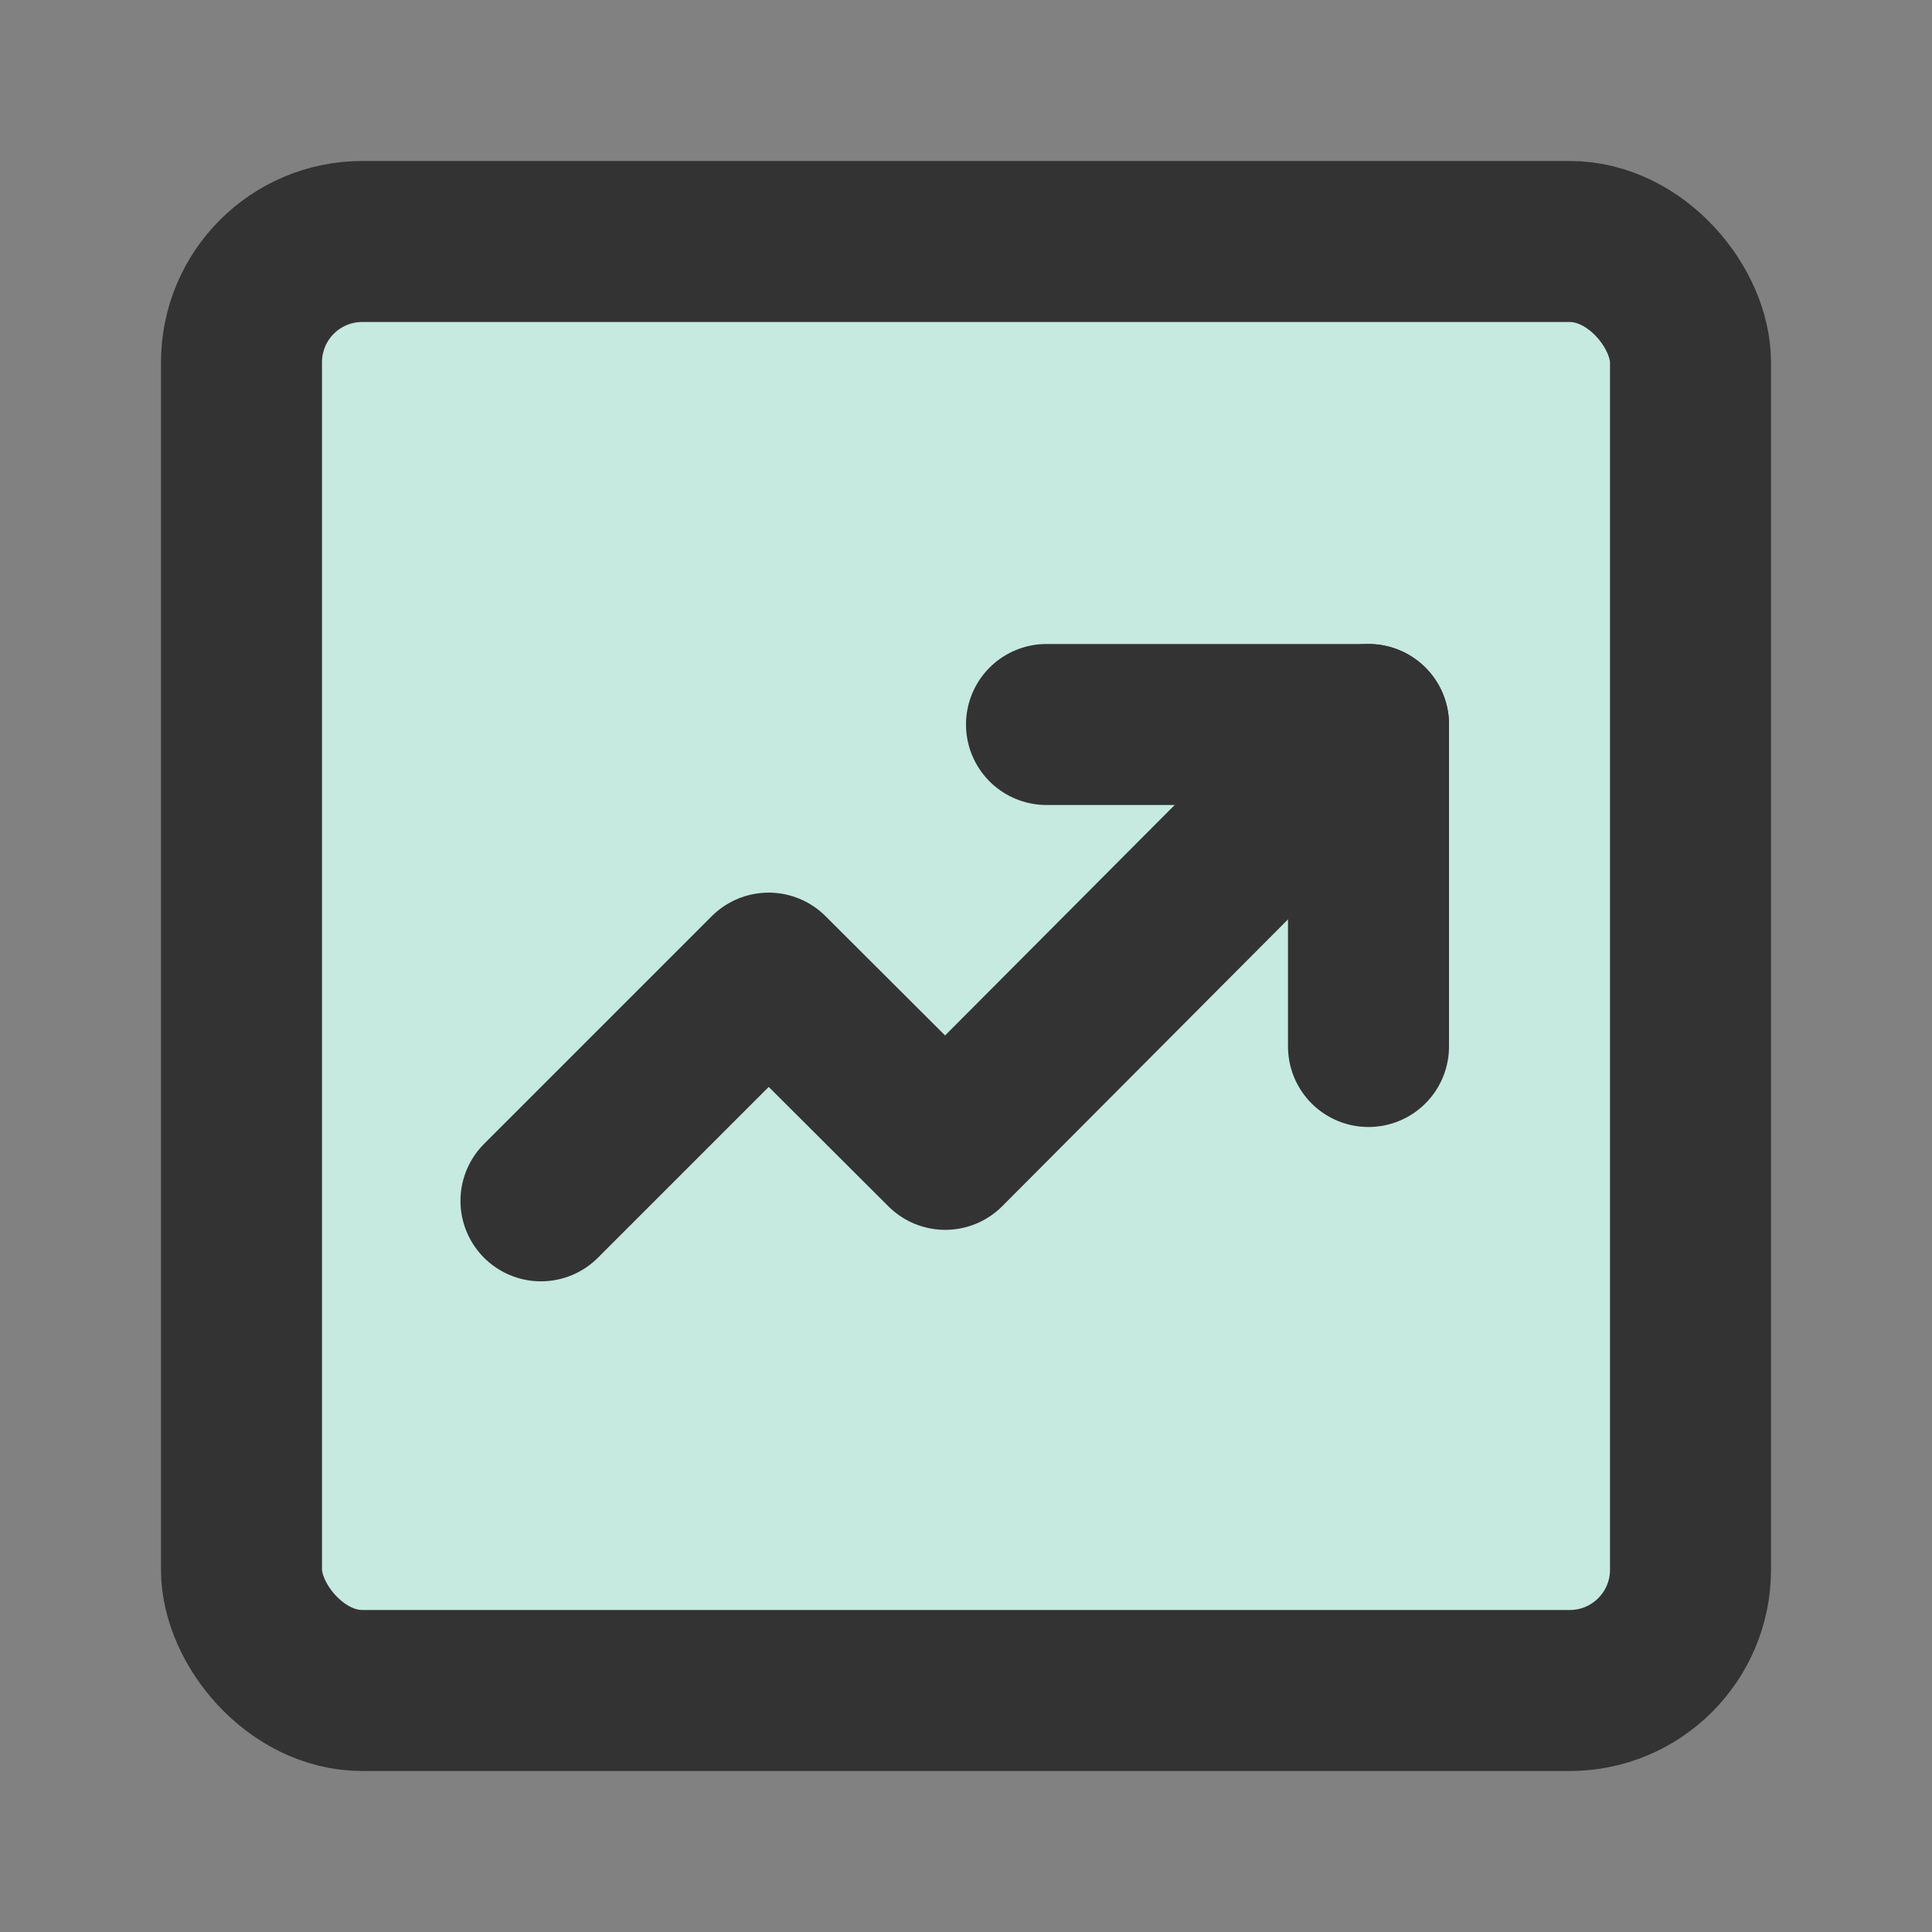
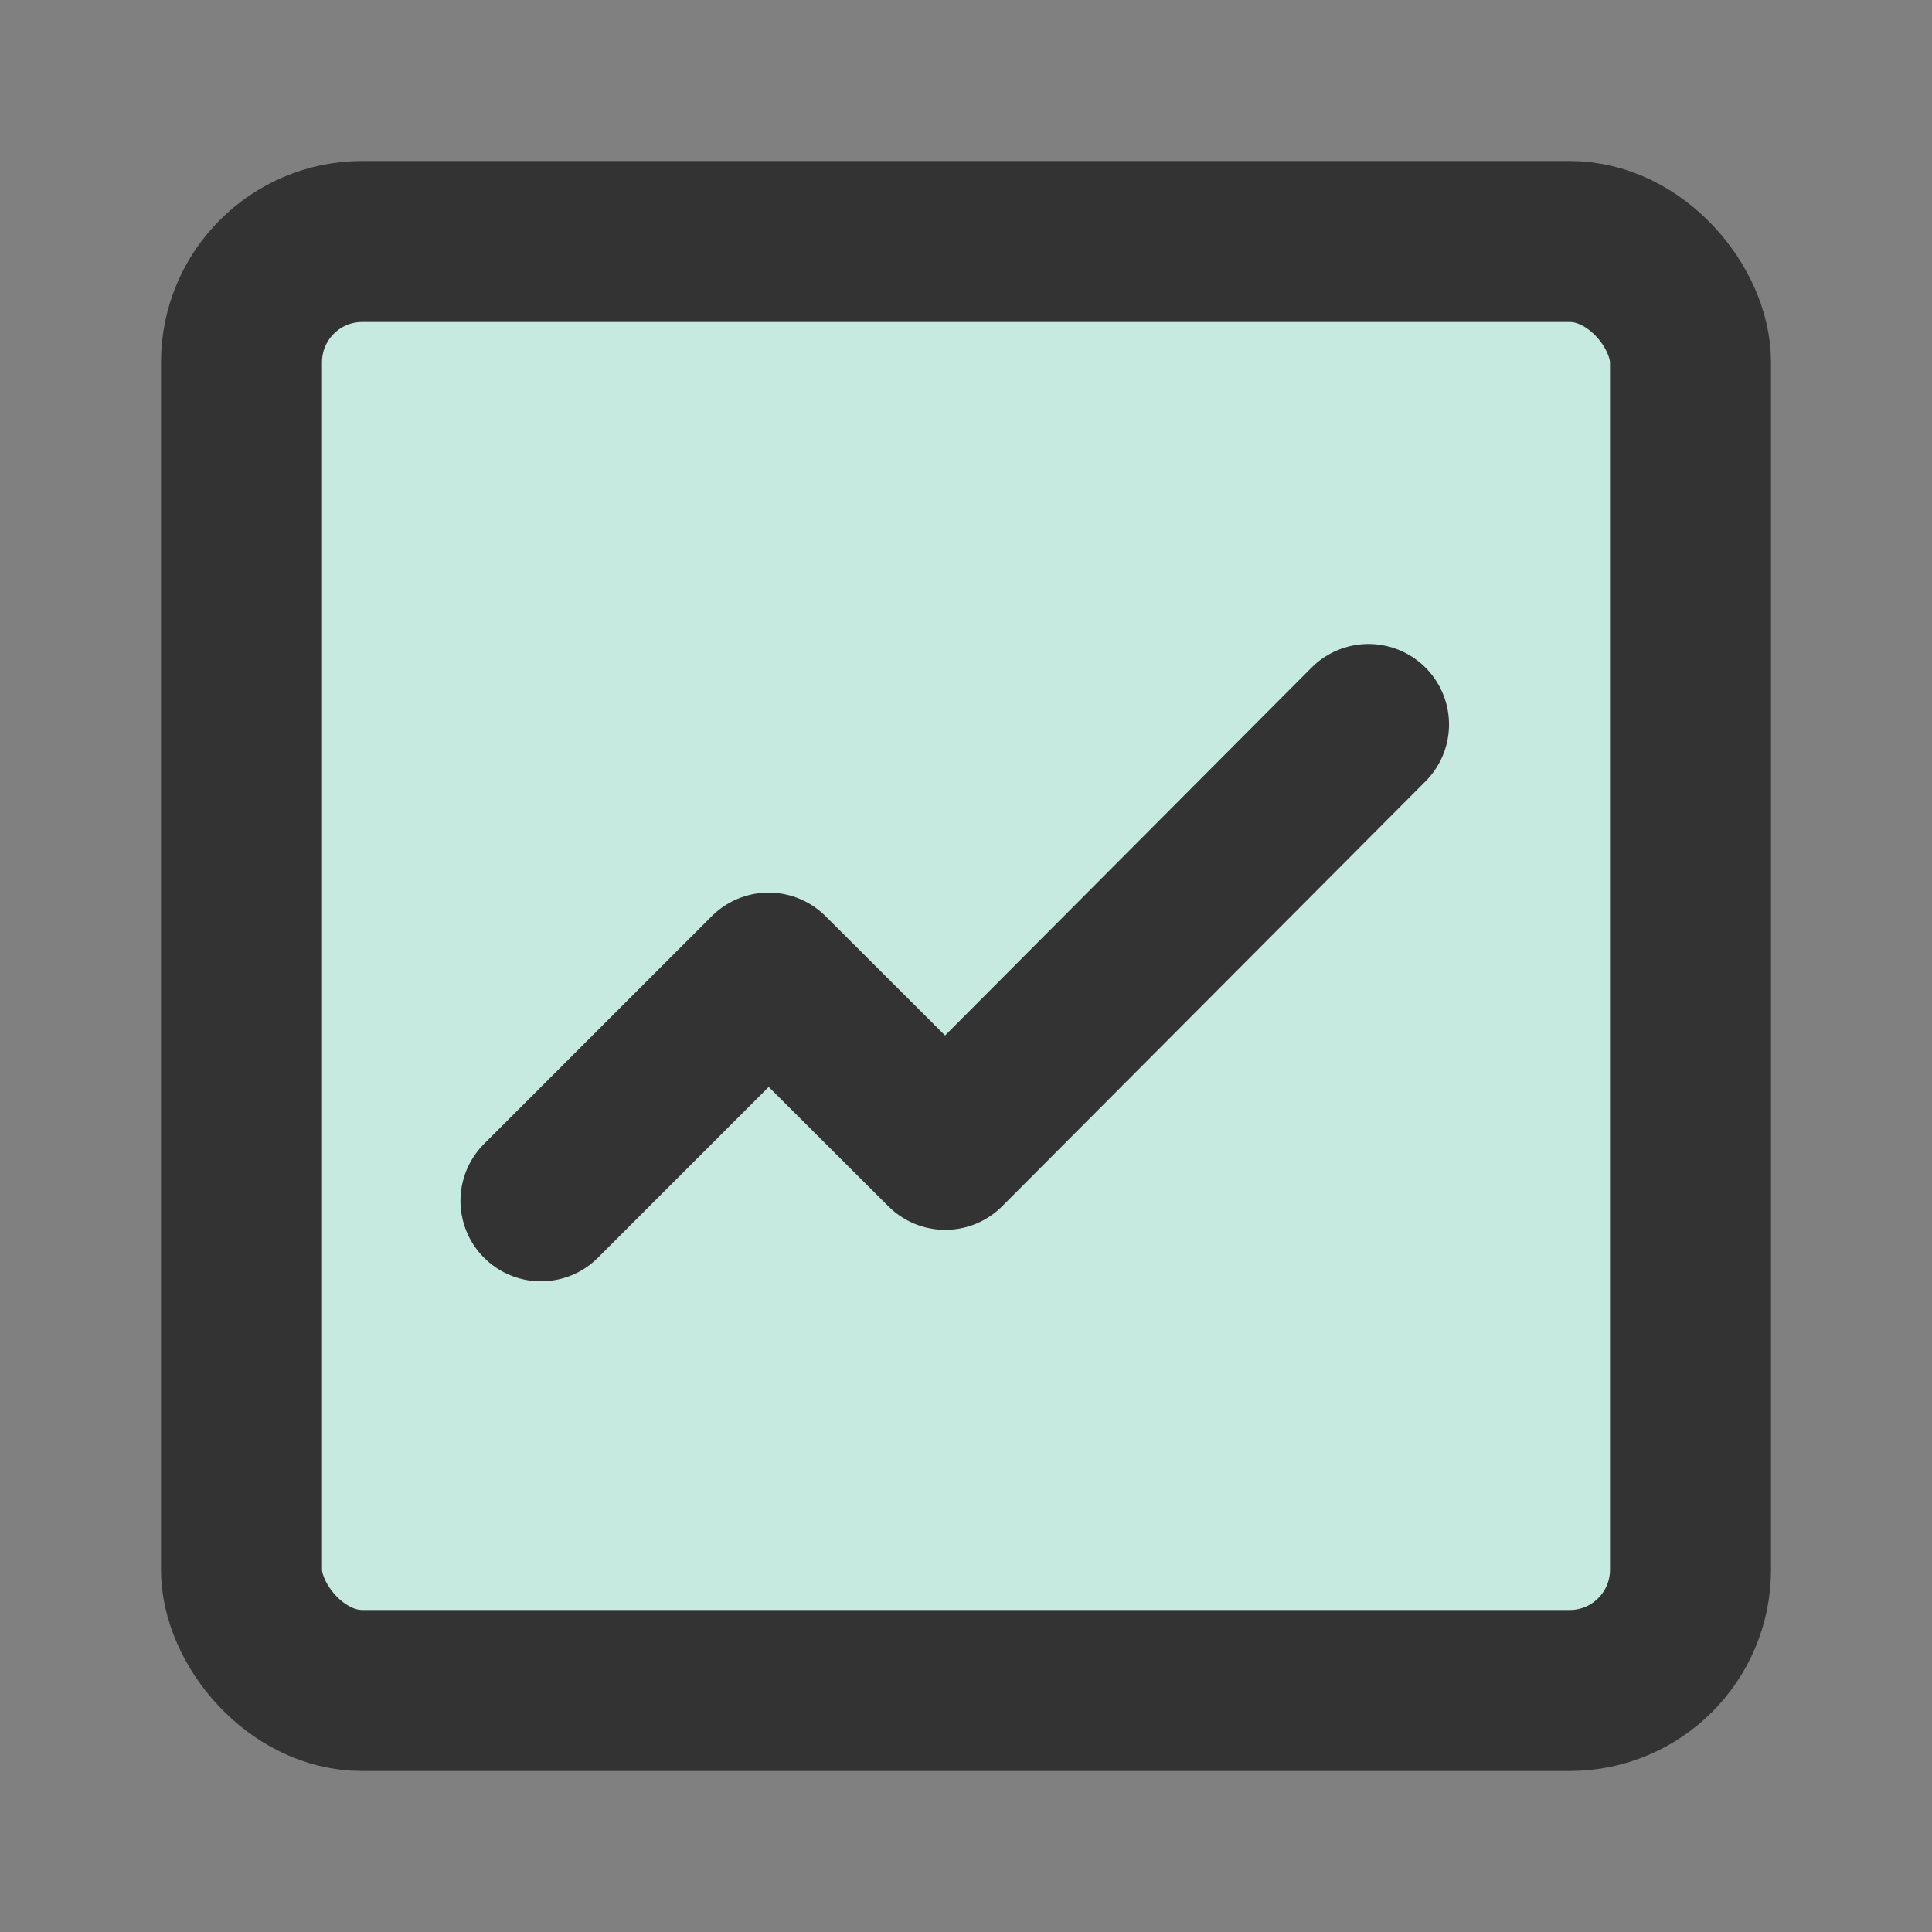
<svg xmlns="http://www.w3.org/2000/svg" width="24" height="24" viewBox="0 0 48 48">
  <rect x="0" y="0" width="48" height="48" fill="#808080" stroke="none" />
  <g>
    <g>
-       <rect fill-opacity="0.01" fill="#FFFFFF" x="0" y="0" width="48" height="48" stroke-width="4" stroke="none" fill-rule="evenodd" />
      <rect stroke="#333" stroke-width="4" fill="#c6e9e0" fill-rule="nonzero" stroke-linejoin="round" x="6" y="6" width="36" height="36" rx="3" />
      <g transform="translate(13, 13)">
        <polyline transform="translate(10.73, 10.927) rotate(-135) translate(-10.73, -10.927) " points="13.829 -0.526 13.829 7.474 7.631 7.481 7.659 22.381" stroke-linecap="round" stroke-linejoin="round" stroke-width="4" stroke="#333" fill="none" fill-rule="evenodd" />
-         <polyline points="13 5 21 5 21 13" stroke-linecap="round" stroke-linejoin="round" stroke-width="4" stroke="#333" fill="none" fill-rule="evenodd" />
      </g>
    </g>
  </g>
</svg>